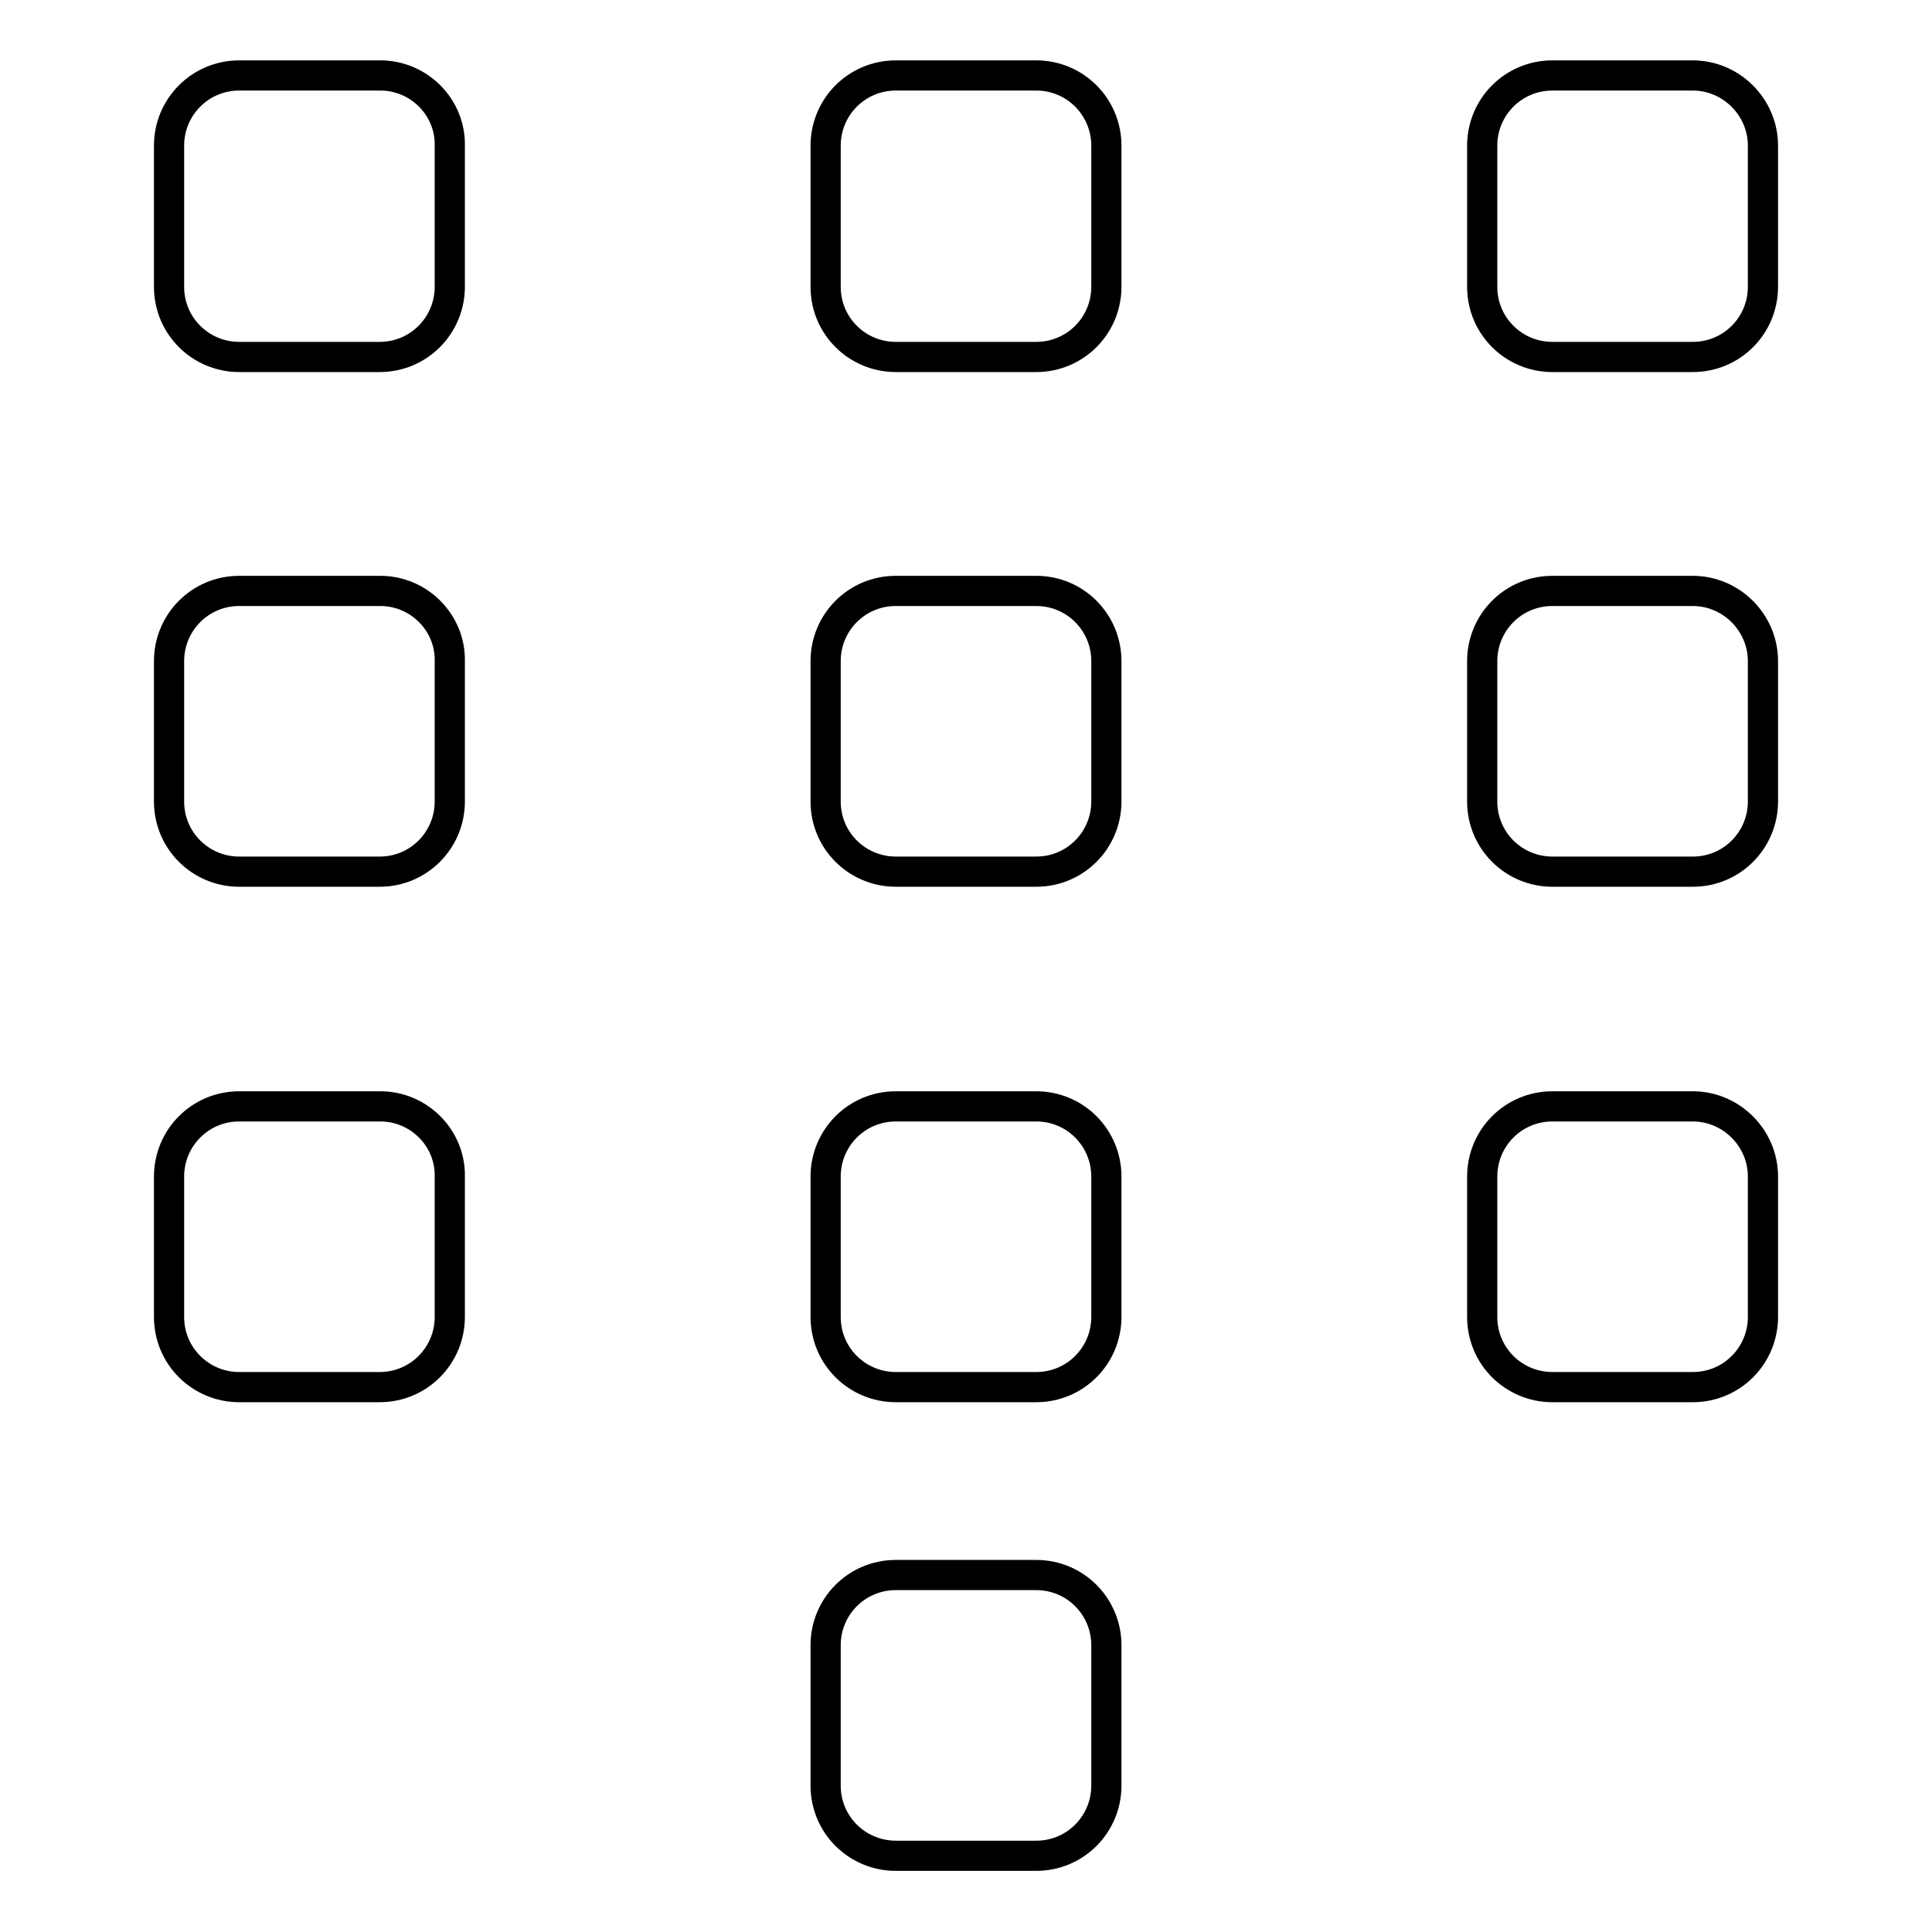
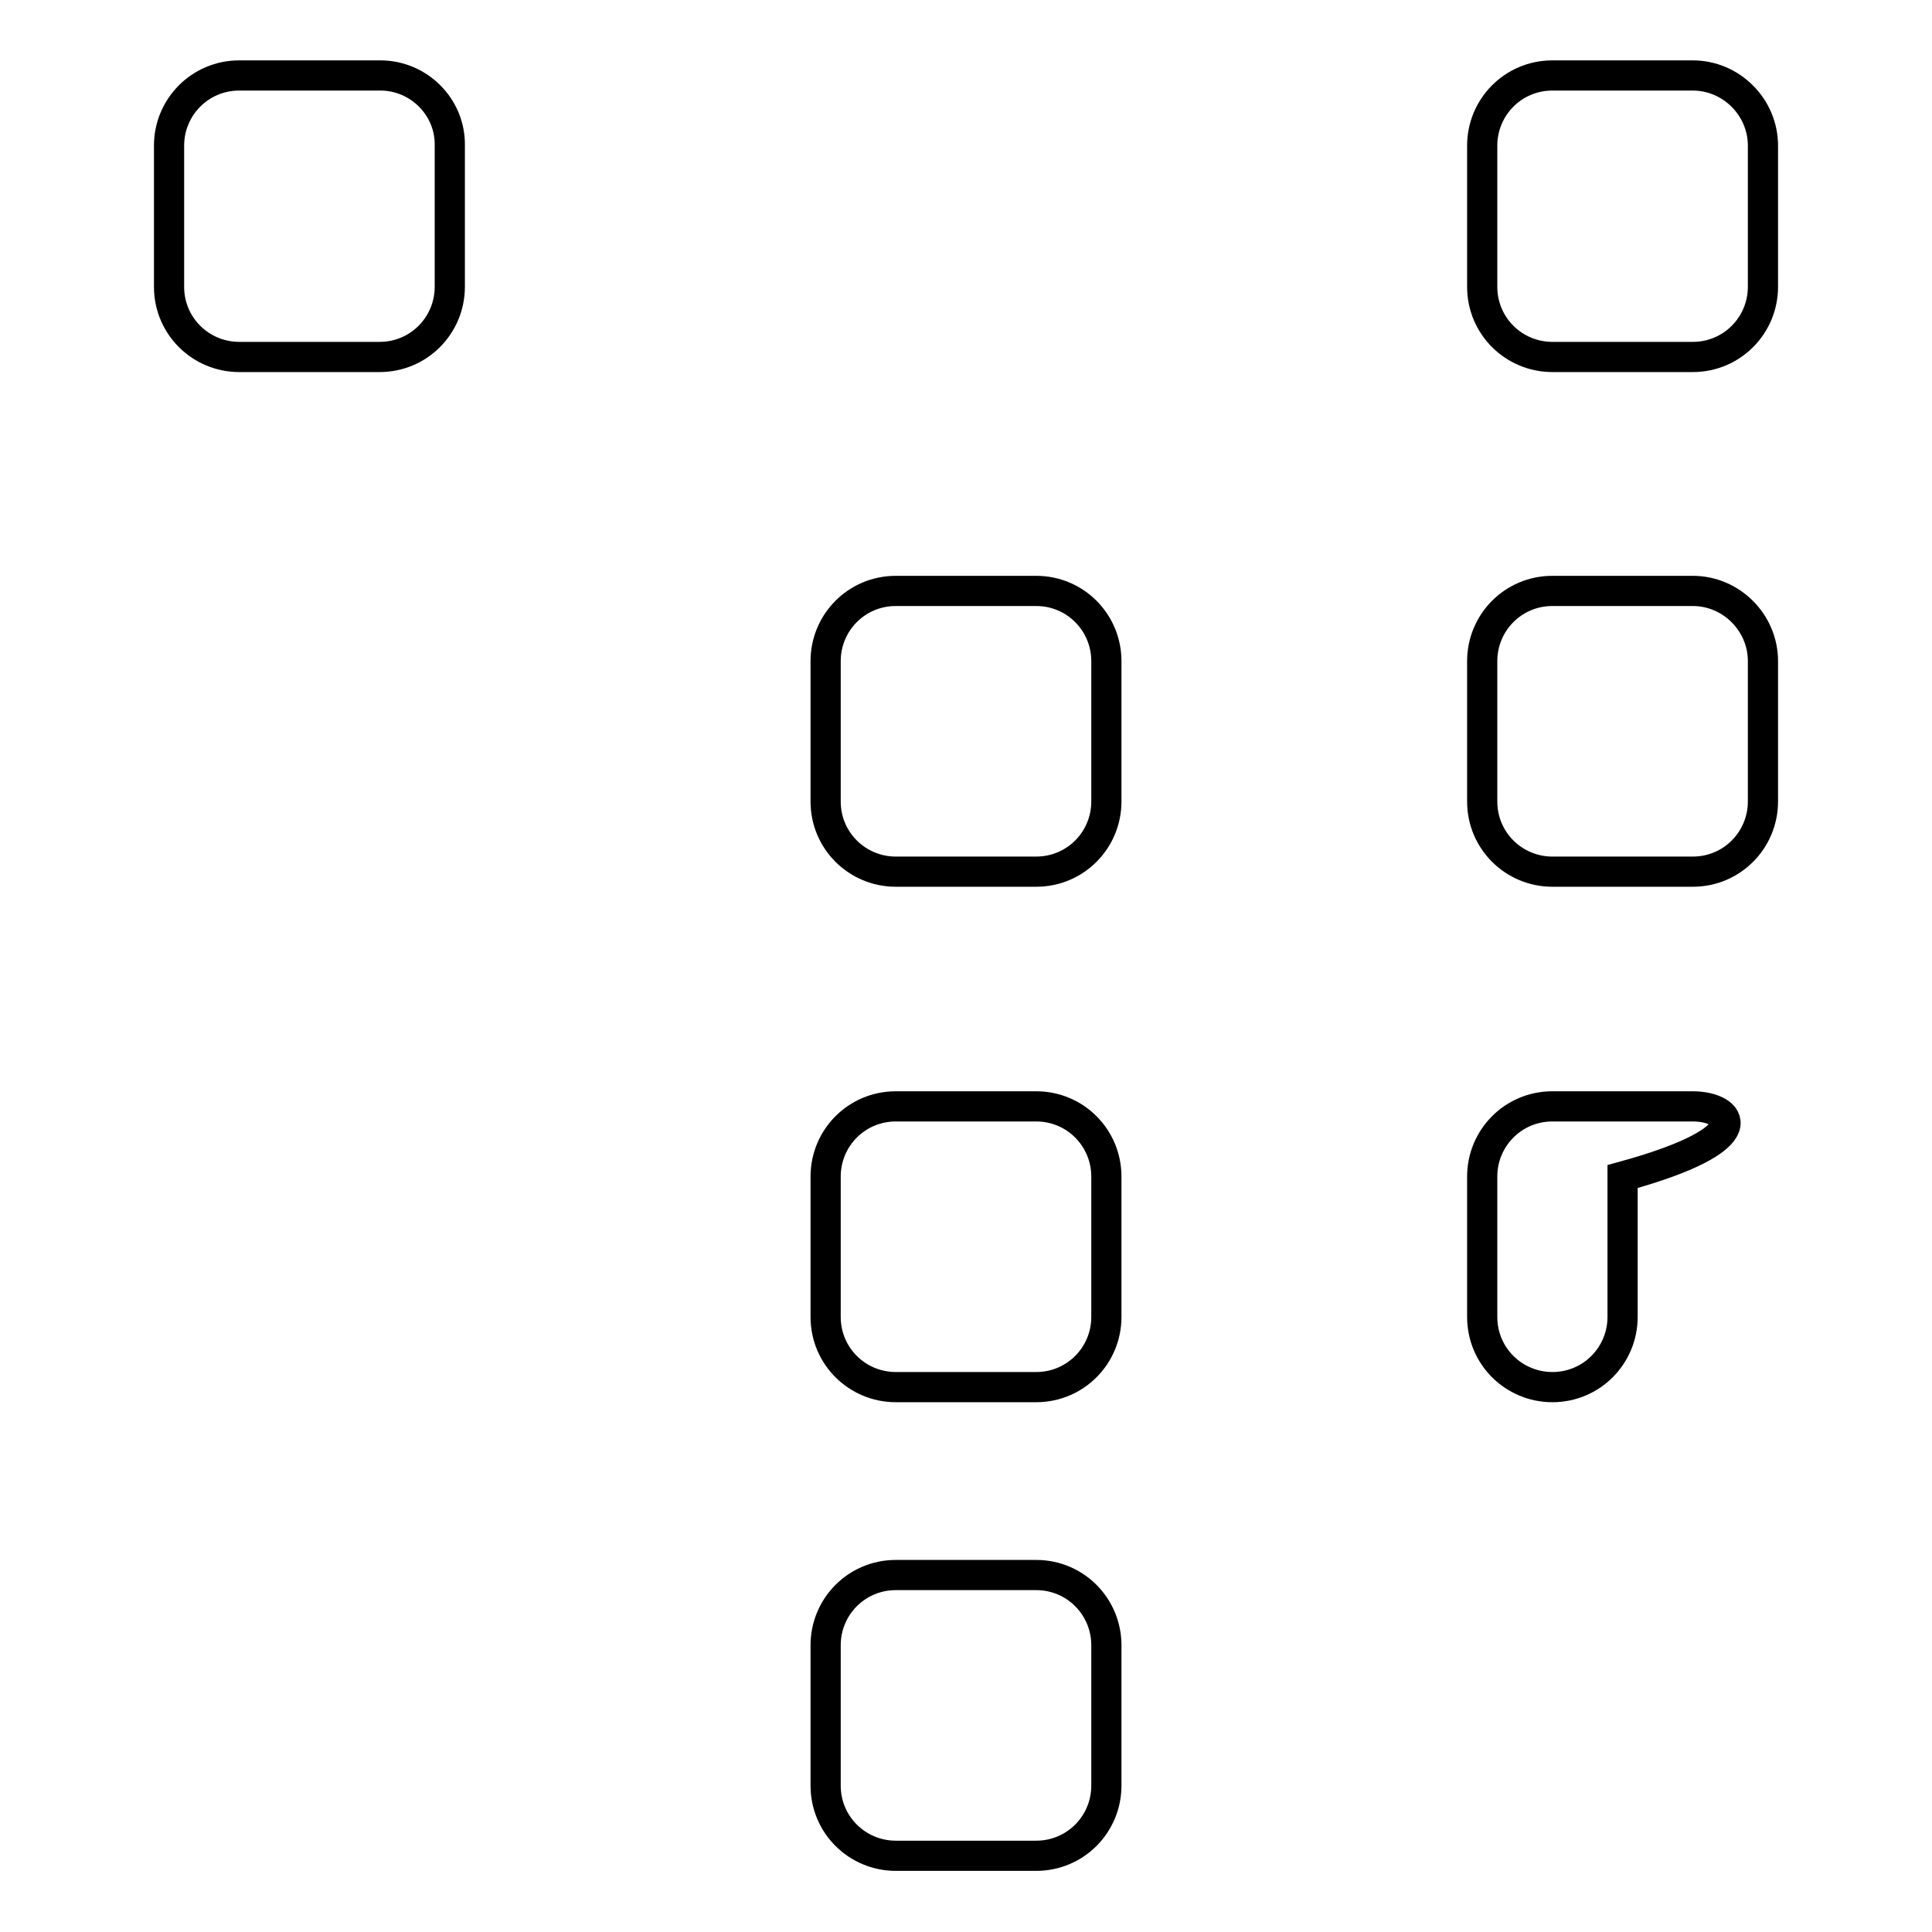
<svg xmlns="http://www.w3.org/2000/svg" version="1.1" x="0px" y="0px" viewBox="0 0 256 256" enable-background="new 0 0 256 256" xml:space="preserve">
  <g>
    <g>
      <path stroke-width="4" fill-opacity="0" stroke="#000000" d="M50.4,10H31.7c-5.2,0-9.3,4.2-9.3,9.3V38c0,5.2,4.2,9.3,9.3,9.3h18.6c5.2,0,9.3-4.2,9.3-9.3V19.3C59.7,14.2,55.5,10,50.4,10z" />
-       <path stroke-width="4" fill-opacity="0" stroke="#000000" d="M137.3,10h-18.6c-5.2,0-9.3,4.2-9.3,9.3V38c0,5.2,4.2,9.3,9.3,9.3h18.6c5.2,0,9.3-4.2,9.3-9.3V19.3C146.6,14.2,142.5,10,137.3,10z" />
      <path stroke-width="4" fill-opacity="0" stroke="#000000" d="M224.3,10h-18.6c-5.2,0-9.3,4.2-9.3,9.3V38c0,5.2,4.2,9.3,9.3,9.3h18.6c5.2,0,9.3-4.2,9.3-9.3V19.3C233.6,14.2,229.4,10,224.3,10z" />
-       <path stroke-width="4" fill-opacity="0" stroke="#000000" d="M50.4,78.3H31.7c-5.2,0-9.3,4.2-9.3,9.3v18.6c0,5.2,4.2,9.3,9.3,9.3h18.6c5.2,0,9.3-4.2,9.3-9.3V87.6C59.7,82.5,55.5,78.3,50.4,78.3z" />
      <path stroke-width="4" fill-opacity="0" stroke="#000000" d="M137.3,78.3h-18.6c-5.2,0-9.3,4.2-9.3,9.3v18.6c0,5.2,4.2,9.3,9.3,9.3h18.6c5.2,0,9.3-4.2,9.3-9.3V87.6C146.6,82.5,142.5,78.3,137.3,78.3z" />
      <path stroke-width="4" fill-opacity="0" stroke="#000000" d="M224.3,78.3h-18.6c-5.2,0-9.3,4.2-9.3,9.3v18.6c0,5.2,4.2,9.3,9.3,9.3h18.6c5.2,0,9.3-4.2,9.3-9.3V87.6C233.6,82.5,229.4,78.3,224.3,78.3z" />
-       <path stroke-width="4" fill-opacity="0" stroke="#000000" d="M50.4,146.6H31.7c-5.2,0-9.3,4.2-9.3,9.3v18.6c0,5.2,4.2,9.3,9.3,9.3h18.6c5.2,0,9.3-4.2,9.3-9.3v-18.6C59.7,150.8,55.5,146.6,50.4,146.6z" />
      <path stroke-width="4" fill-opacity="0" stroke="#000000" d="M137.3,146.6h-18.6c-5.2,0-9.3,4.2-9.3,9.3v18.6c0,5.2,4.2,9.3,9.3,9.3h18.6c5.2,0,9.3-4.2,9.3-9.3v-18.6C146.6,150.8,142.5,146.6,137.3,146.6z" />
-       <path stroke-width="4" fill-opacity="0" stroke="#000000" d="M224.3,146.6h-18.6c-5.2,0-9.3,4.2-9.3,9.3v18.6c0,5.2,4.2,9.3,9.3,9.3h18.6c5.2,0,9.3-4.2,9.3-9.3v-18.6C233.6,150.8,229.4,146.6,224.3,146.6z" />
+       <path stroke-width="4" fill-opacity="0" stroke="#000000" d="M224.3,146.6h-18.6c-5.2,0-9.3,4.2-9.3,9.3v18.6c0,5.2,4.2,9.3,9.3,9.3c5.2,0,9.3-4.2,9.3-9.3v-18.6C233.6,150.8,229.4,146.6,224.3,146.6z" />
      <path stroke-width="4" fill-opacity="0" stroke="#000000" d="M137.3,208.7h-18.6c-5.2,0-9.3,4.2-9.3,9.3v18.6c0,5.2,4.2,9.3,9.3,9.3h18.6c5.2,0,9.3-4.2,9.3-9.3V218C146.6,212.9,142.5,208.7,137.3,208.7z" />
    </g>
  </g>
</svg>